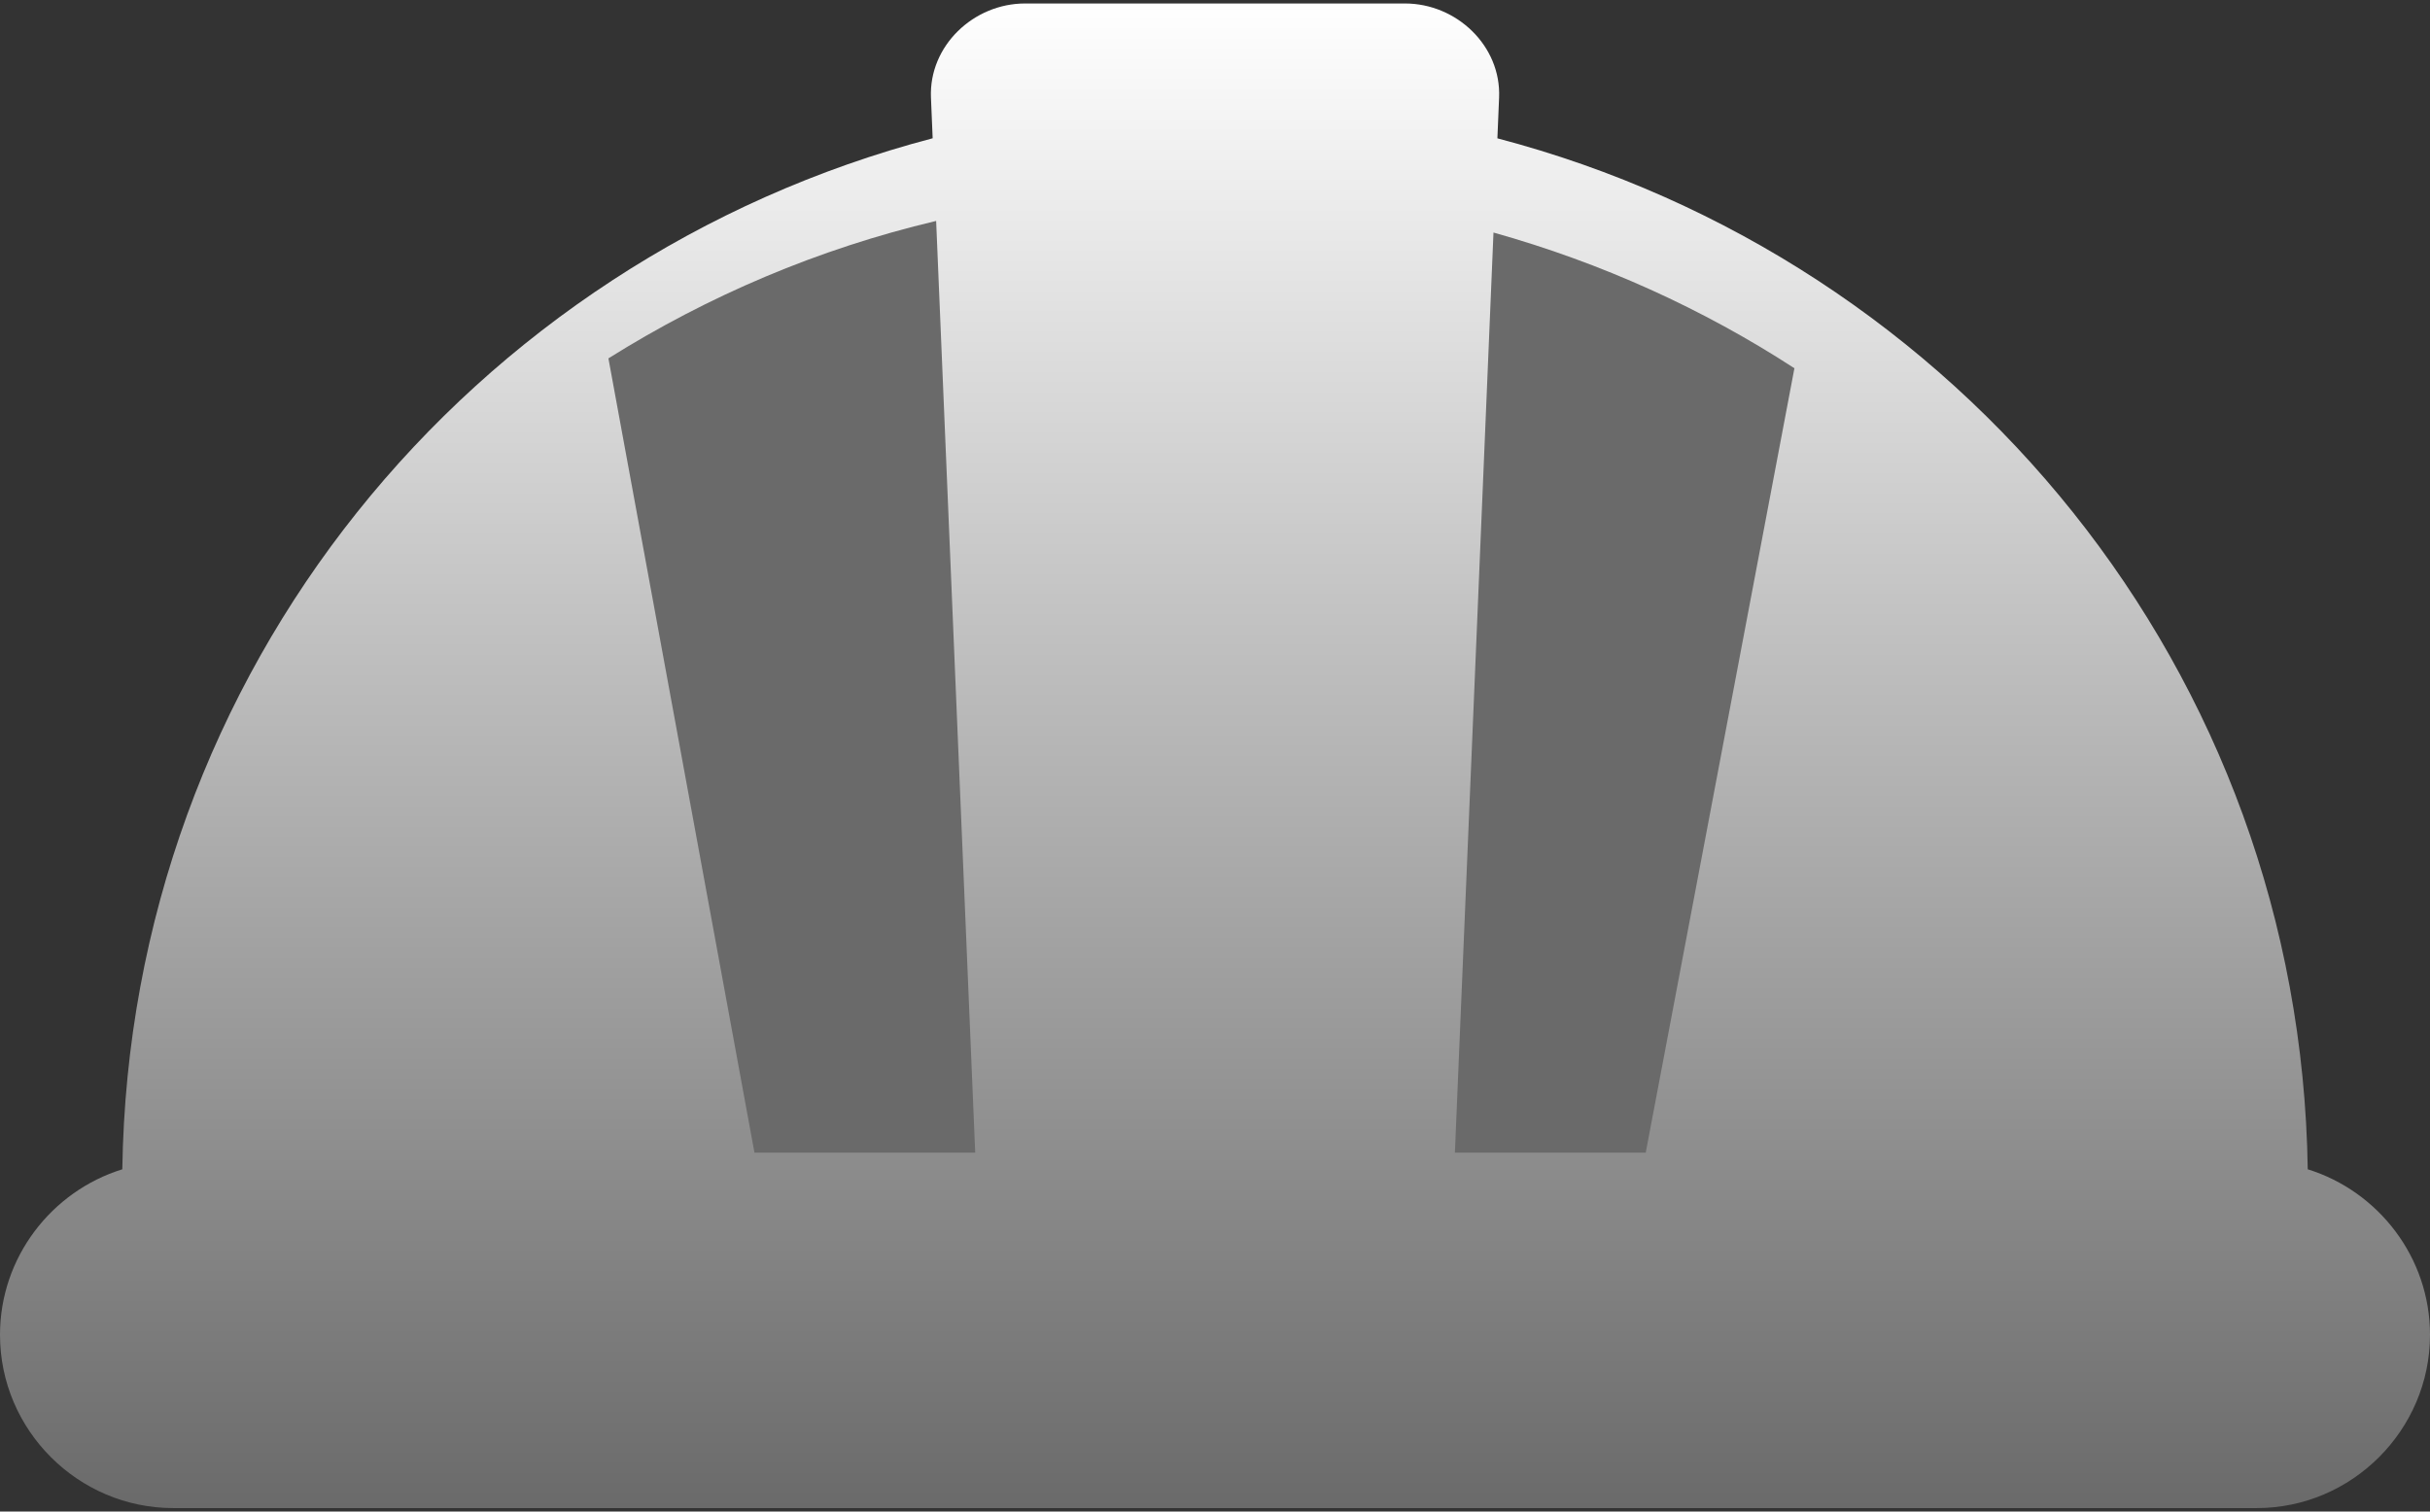
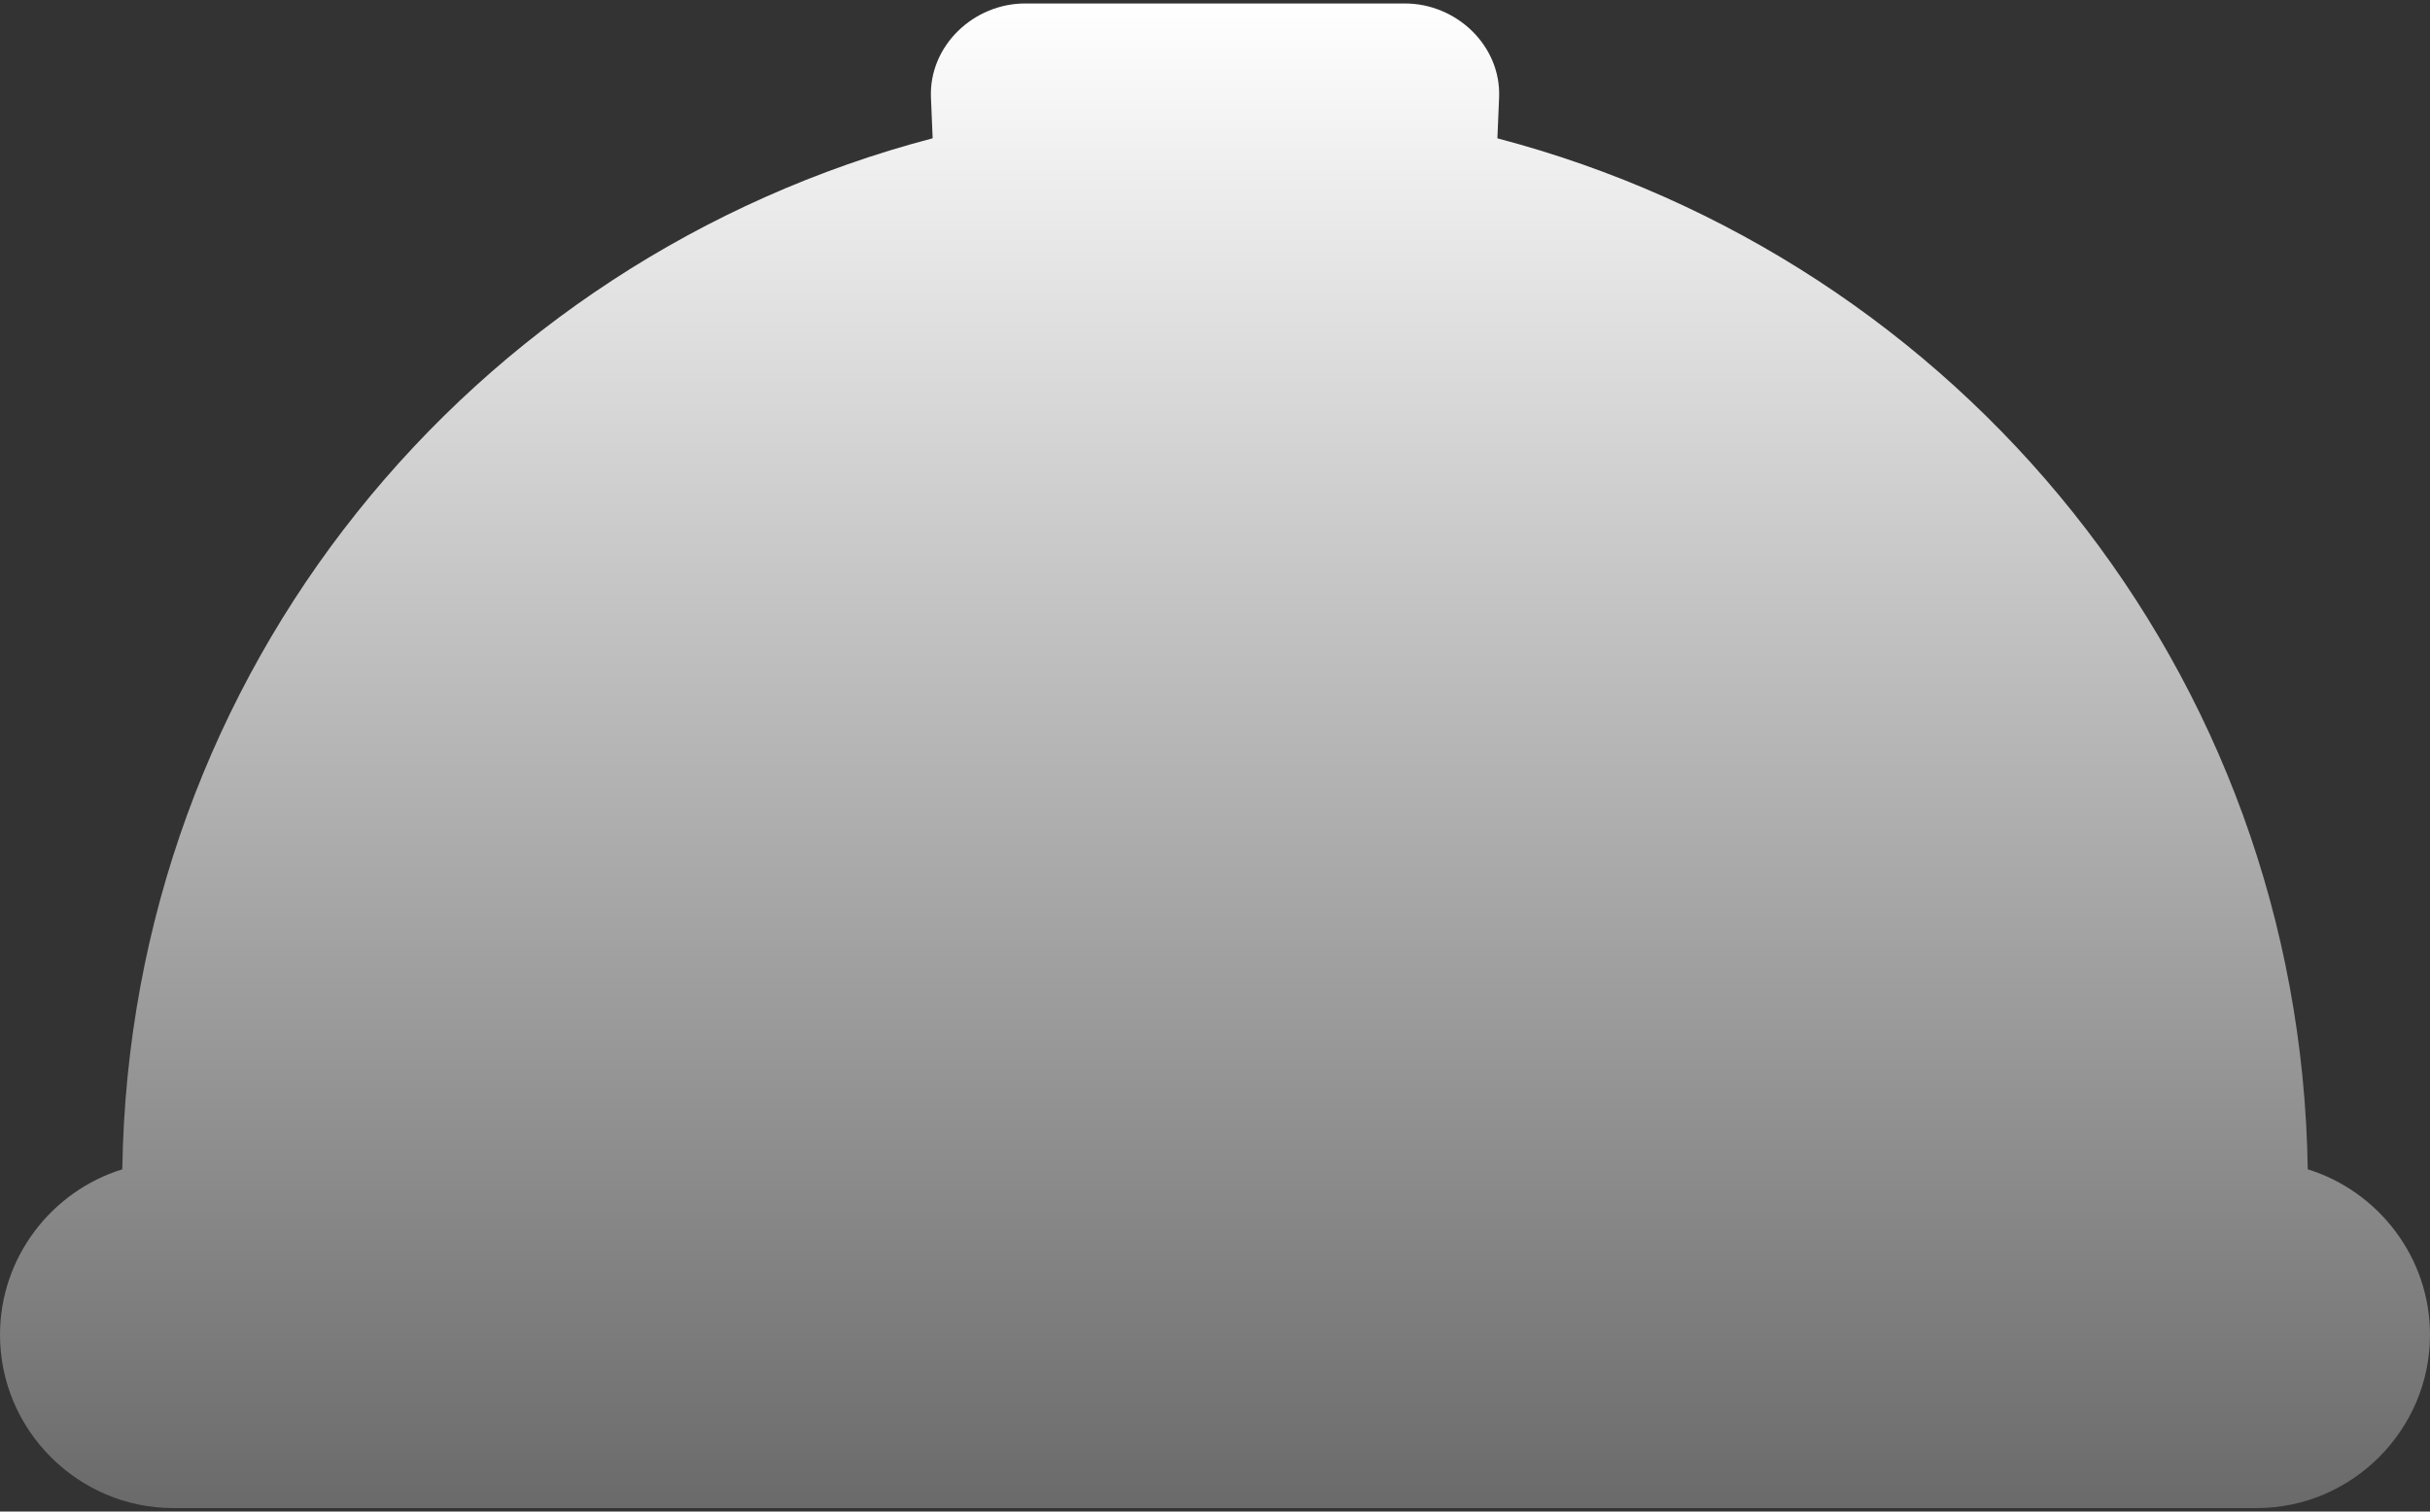
<svg xmlns="http://www.w3.org/2000/svg" width="90" height="56" viewBox="0 0 90 56" fill="none">
  <rect x="0" y="0" width="90" height="56" fill="#333333" stroke="none" />
  <path fill-rule="evenodd" clip-rule="evenodd" d="M85.472 43.32C88.086 44.132 90 46.581 90 49.451V49.453C90 52.979 87.108 55.871 83.582 55.871H6.418C2.892 55.871 0 52.983 0 49.453V49.451C0 46.579 1.914 44.13 4.53 43.32C4.802 24.849 17.445 9.609 34.543 5.123L34.48 3.616C34.399 1.704 36.053 0.129 37.965 0.129H52.035C53.949 0.129 55.603 1.7 55.522 3.616L55.459 5.125C72.555 9.609 85.198 24.849 85.472 43.32Z" fill="url(#paint0_linear_849_21763)" />
-   <path fill-rule="evenodd" clip-rule="evenodd" d="M55.314 8.615C59.313 9.735 63.08 11.445 66.46 13.643L60.953 42.703H53.885L55.314 8.615ZM36.119 42.703H27.943L22.534 13.277C26.233 10.958 30.297 9.22 34.672 8.185L36.119 42.703Z" fill="#6A6A6A" />
  <defs>
    <linearGradient id="paint0_linear_849_21763" x1="45" y1="0.129" x2="45" y2="55.871" gradientUnits="userSpaceOnUse">
      <stop stop-color="white" />
      <stop offset="1" stop-color="#6A6A6A" />
    </linearGradient>
  </defs>
</svg>